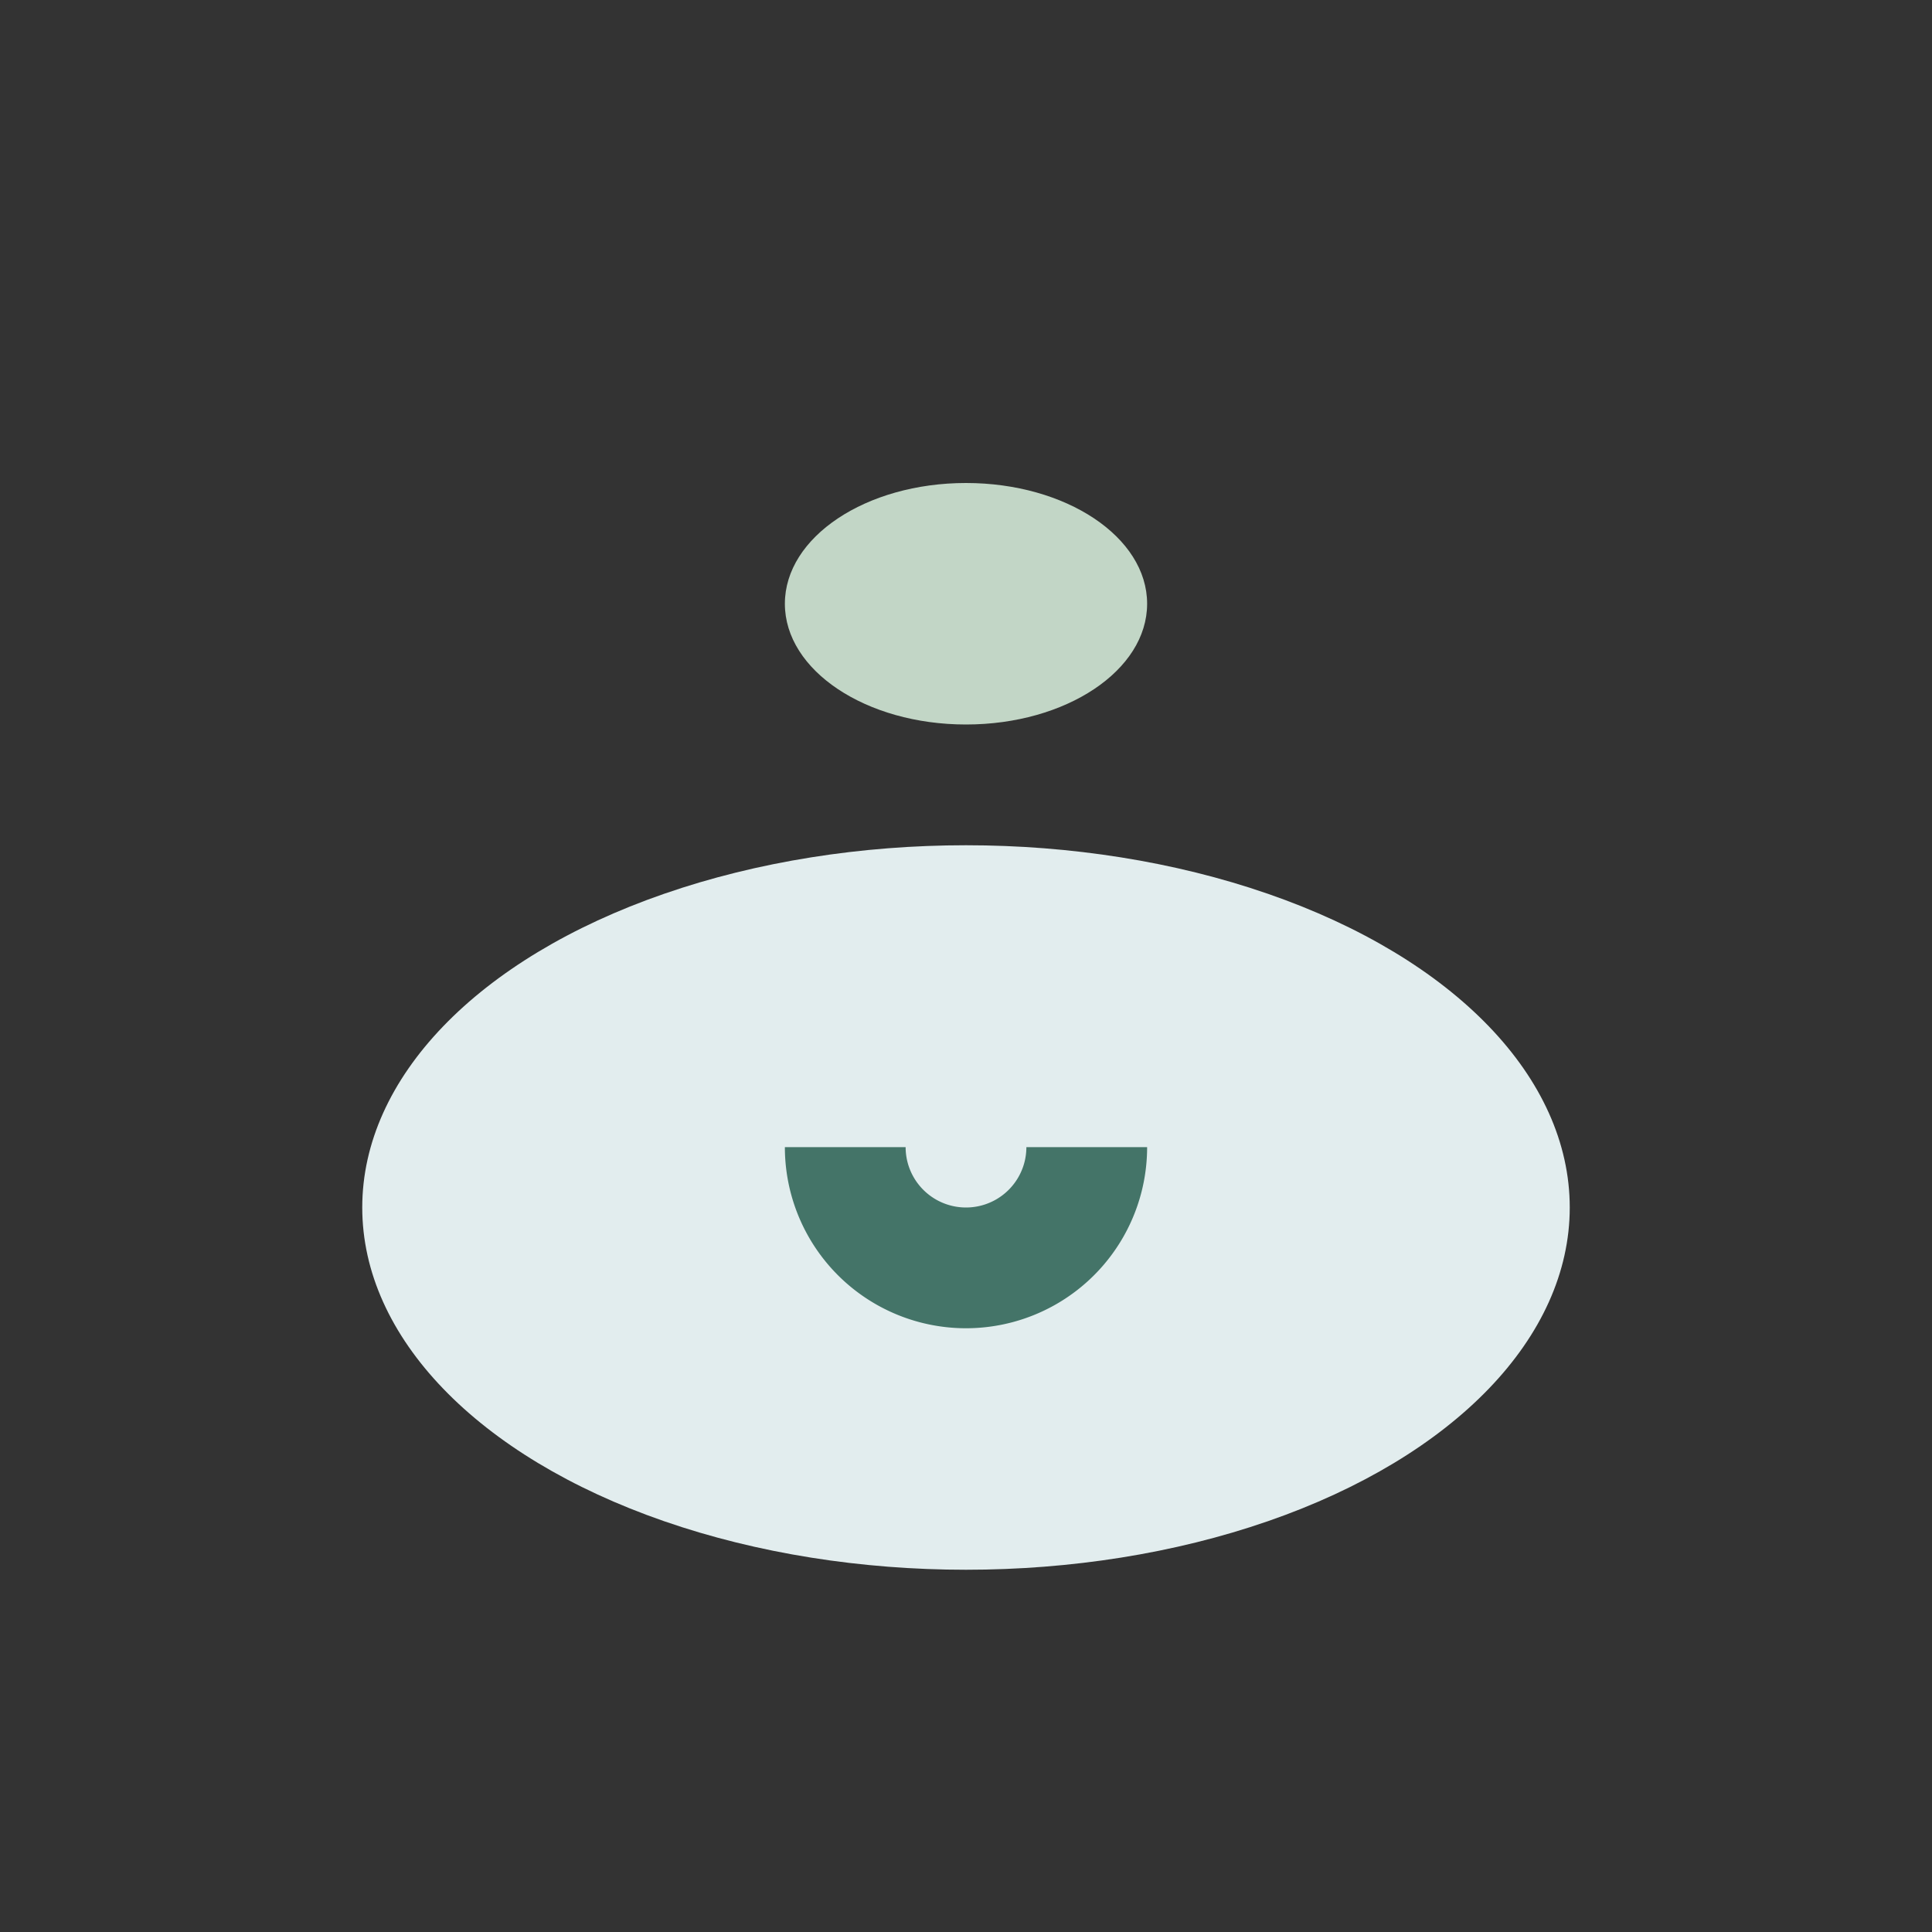
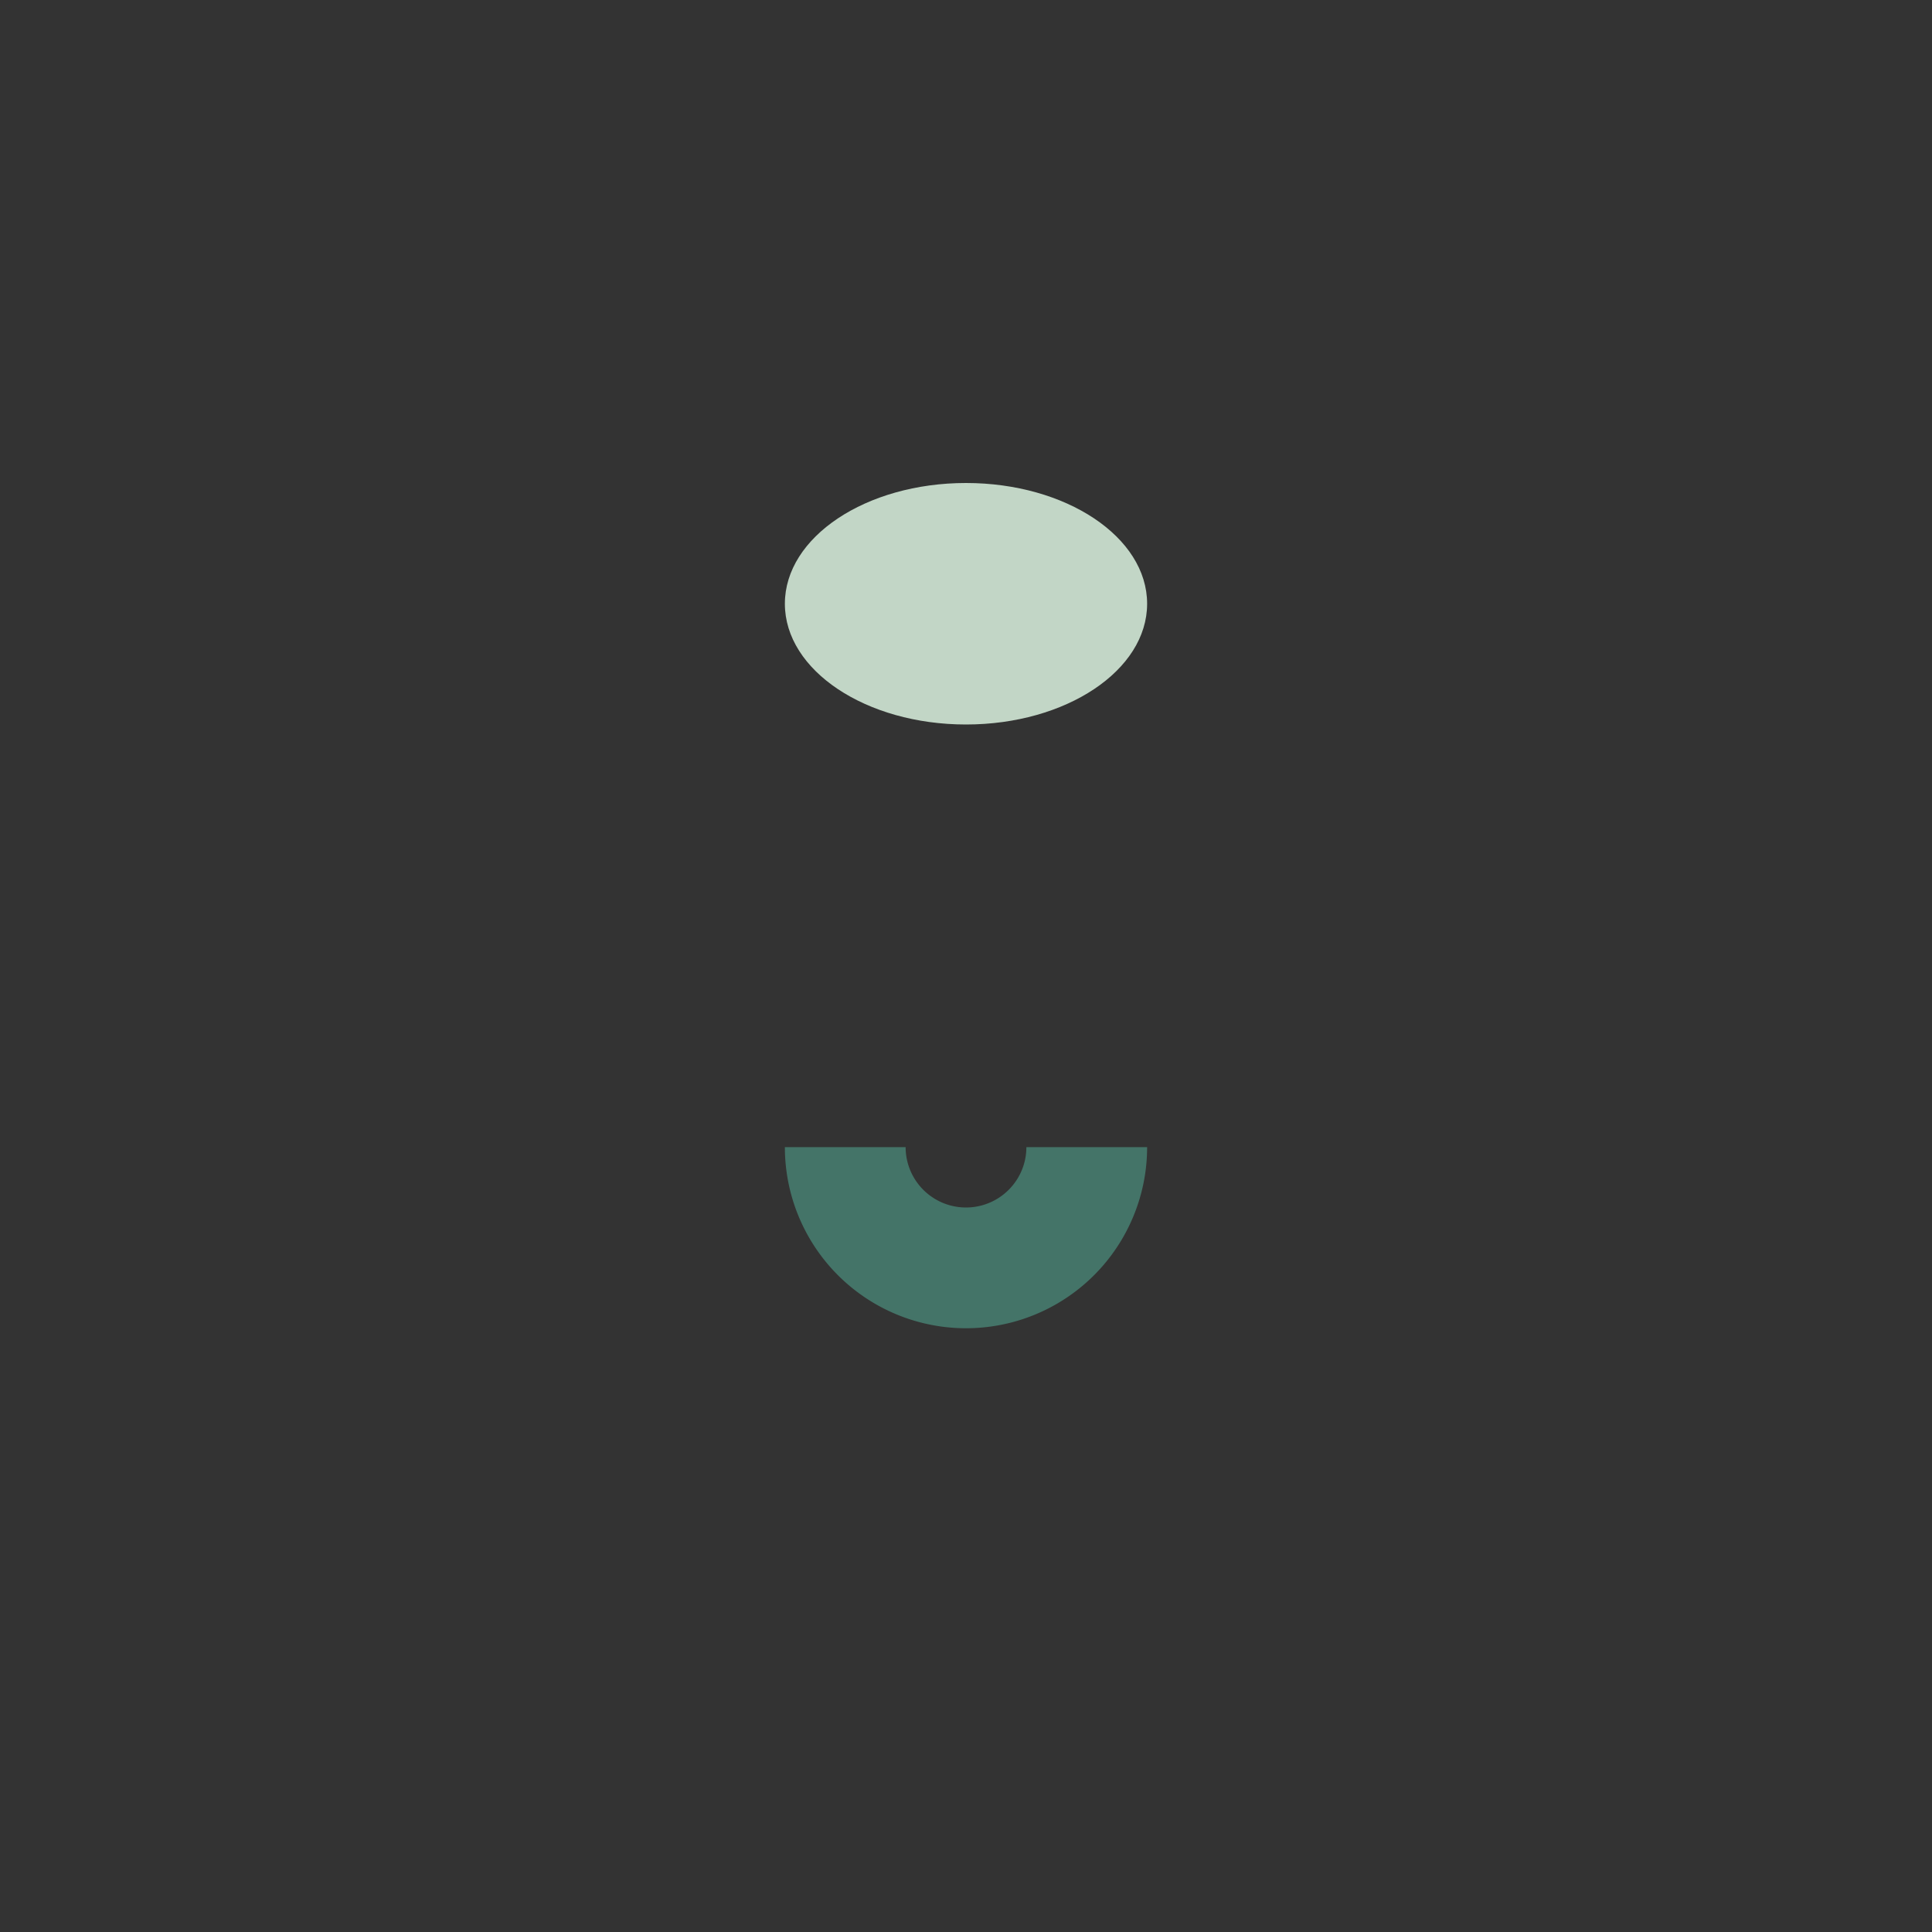
<svg xmlns="http://www.w3.org/2000/svg" width="32" height="32" viewBox="0 0 32 32">
  <rect x="0" y="0" width="32" height="32" fill="#333333" stroke="none" />
-   <ellipse cx="16" cy="20" rx="10" ry="6" fill="#E2EDEE" />
  <path d="M14 19a2 2 0 104 0" fill="none" stroke="#447468" stroke-width="2" />
  <ellipse cx="16" cy="10" rx="3" ry="2" fill="#C2D6C6" />
</svg>